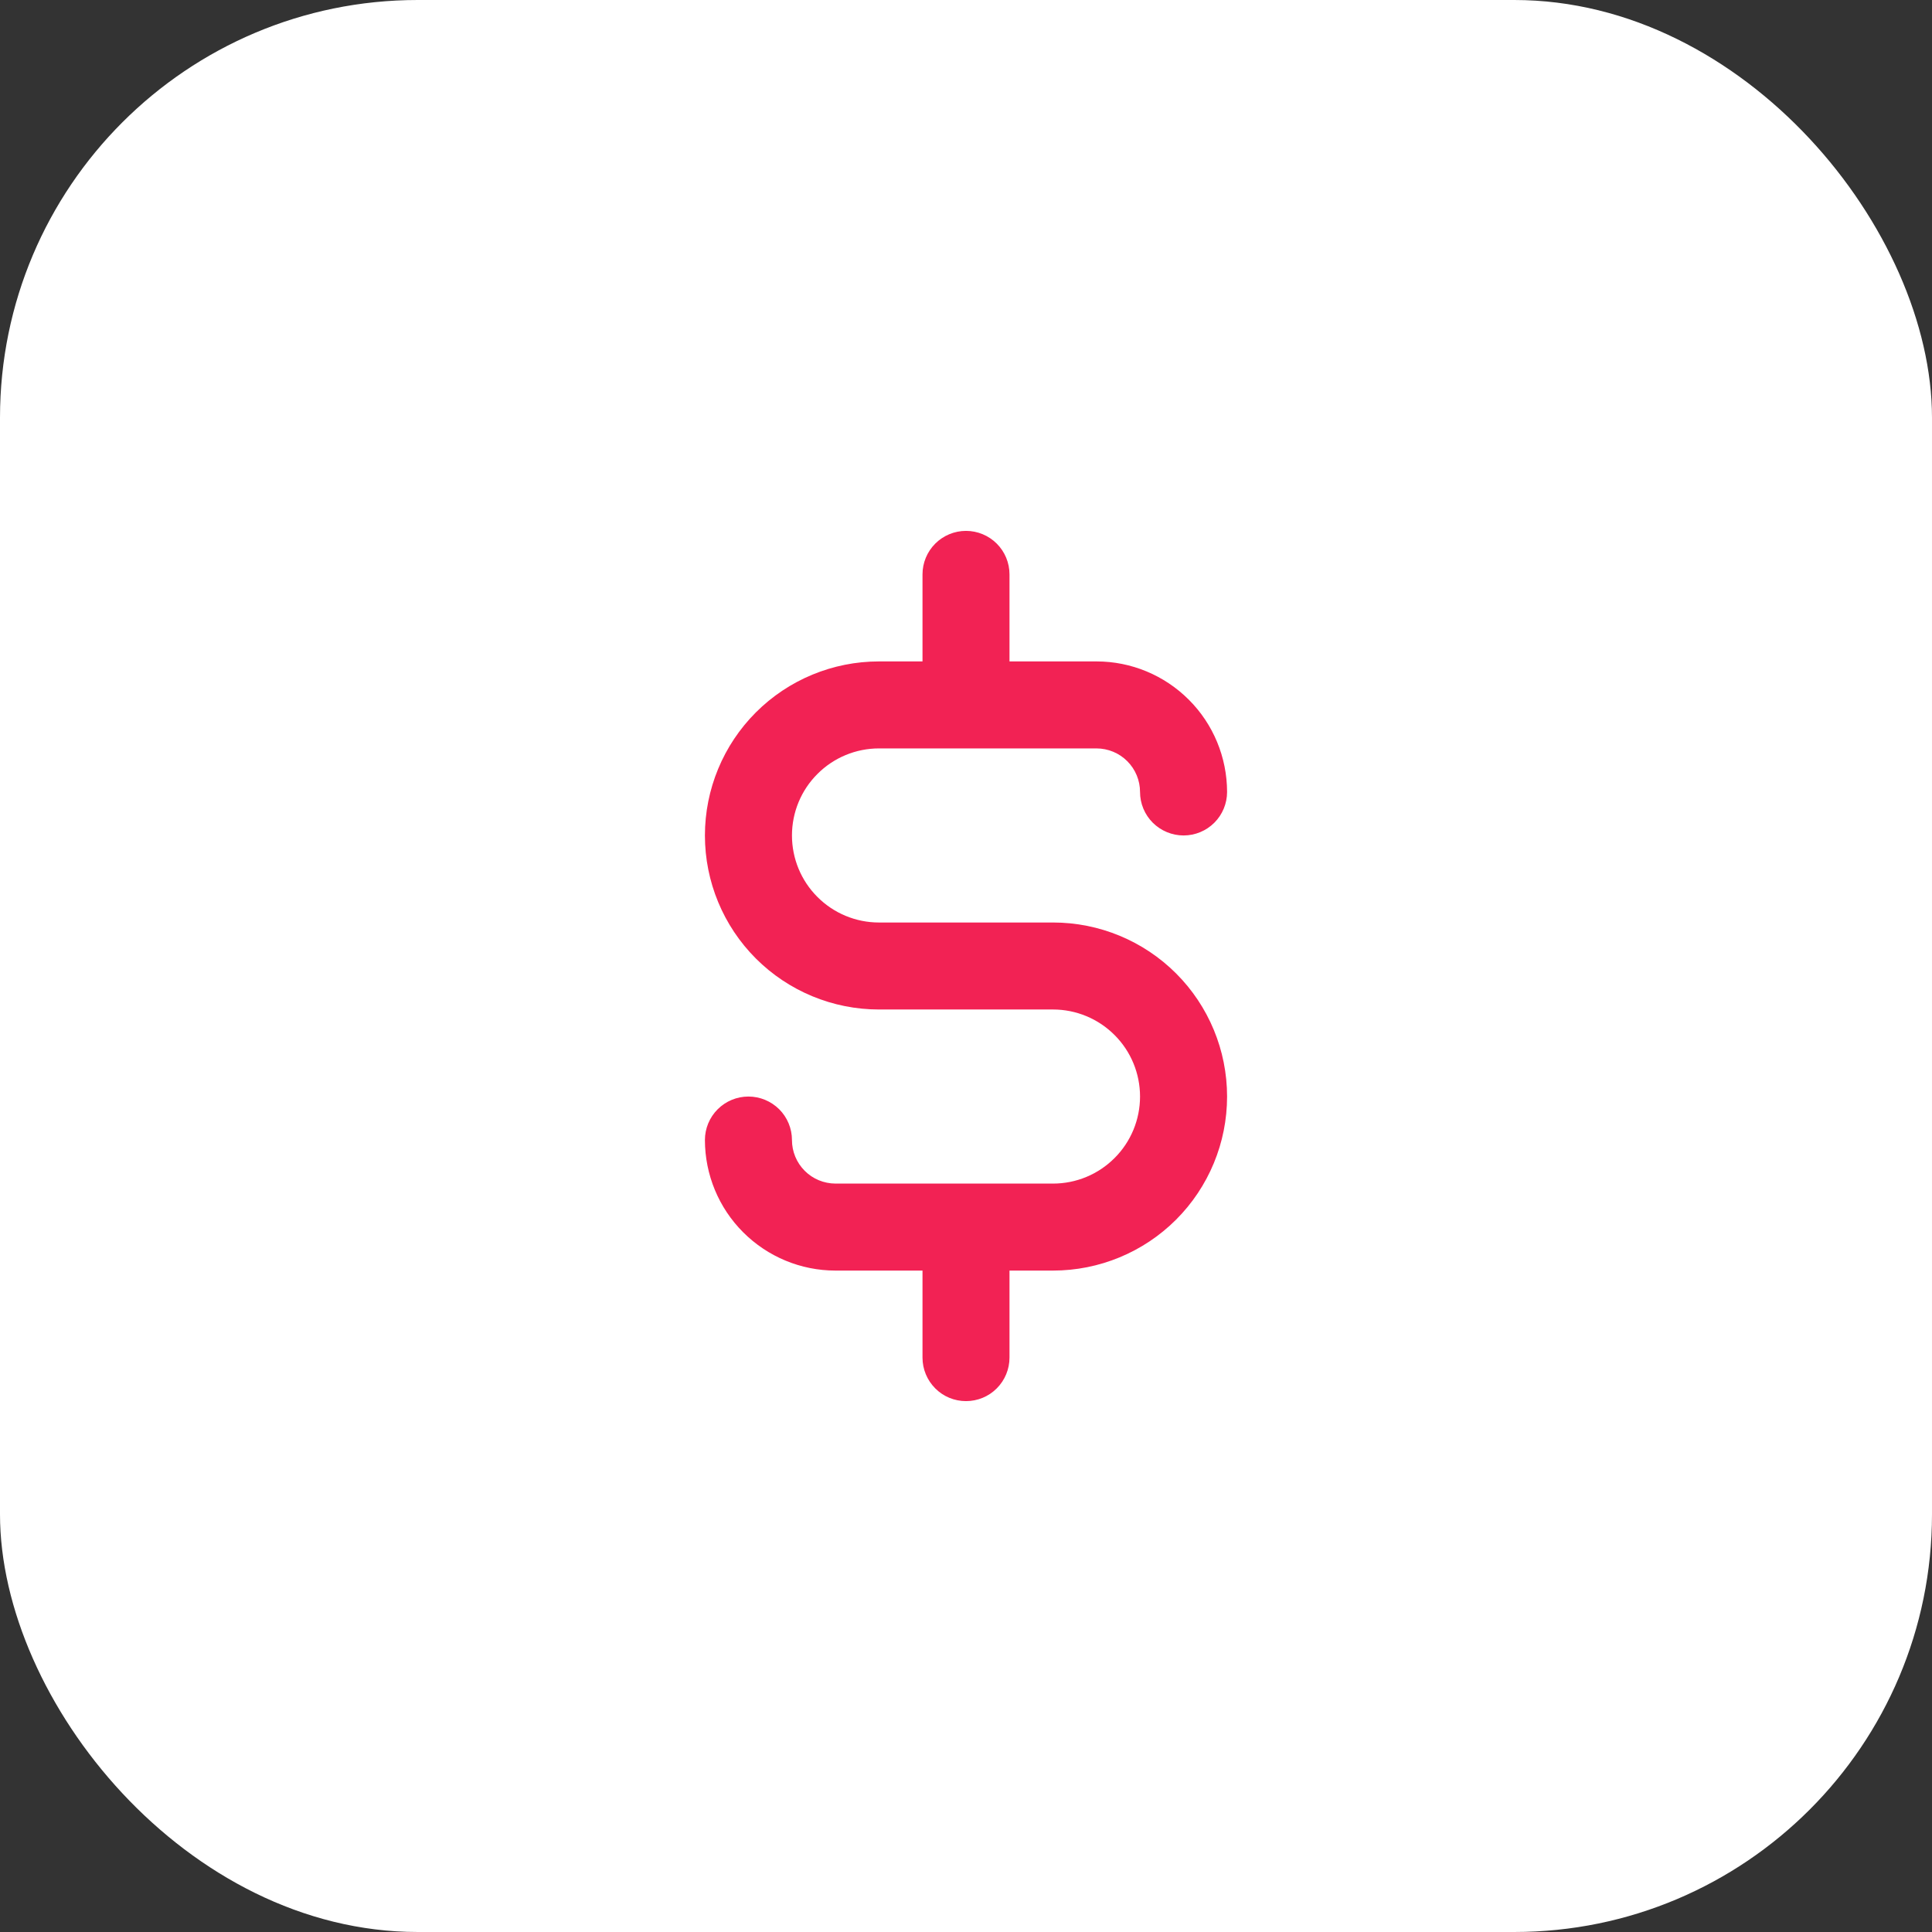
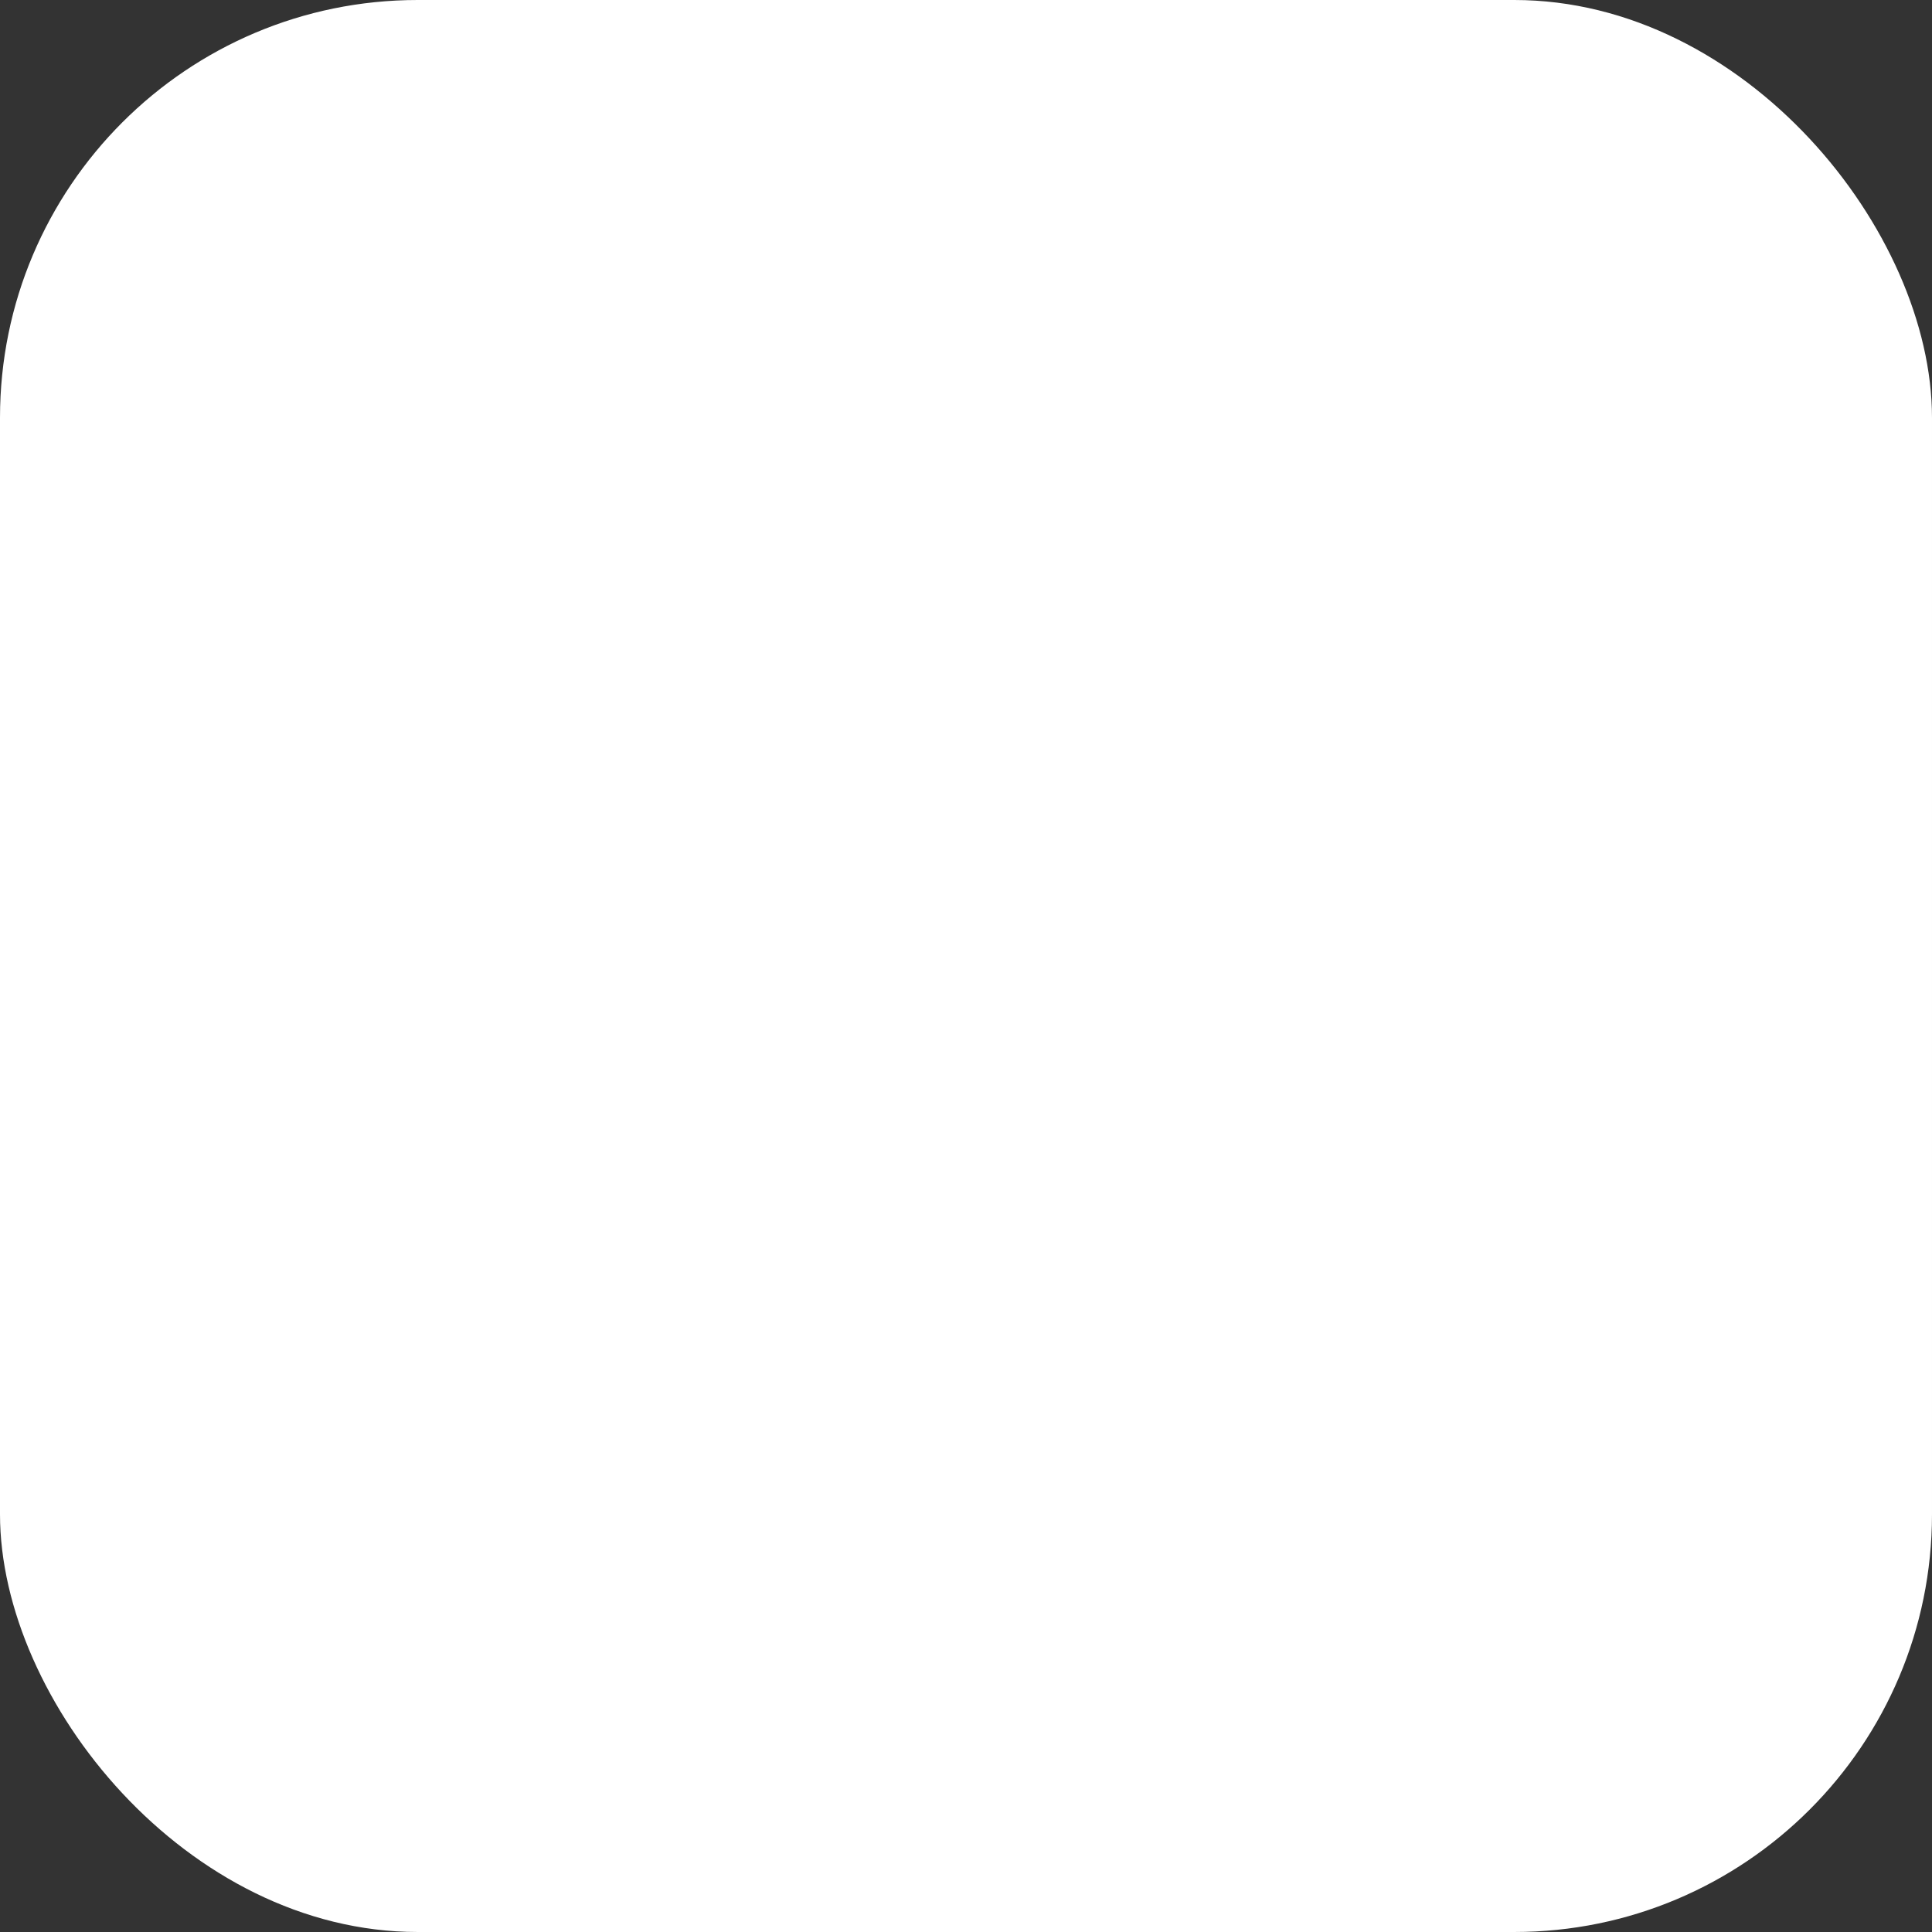
<svg xmlns="http://www.w3.org/2000/svg" width="37" height="37" viewBox="0 0 37 37" fill="none">
  <rect x="0" y="0" width="37" height="37" fill="#333333" stroke="none" />
  <rect width="37" height="37" rx="8" fill="white" />
-   <path d="M20.167 17.667H16.833C16.391 17.667 15.967 17.491 15.655 17.178C15.342 16.866 15.167 16.442 15.167 16C15.167 15.558 15.342 15.134 15.655 14.822C15.967 14.509 16.391 14.333 16.833 14.333H21C21.221 14.334 21.433 14.421 21.589 14.578C21.745 14.734 21.833 14.946 21.833 15.167C21.833 15.388 21.921 15.6 22.077 15.756C22.234 15.912 22.446 16 22.667 16C22.888 16 23.1 15.912 23.256 15.756C23.412 15.6 23.5 15.388 23.5 15.167C23.499 14.504 23.236 13.868 22.767 13.4C22.298 12.931 21.663 12.667 21 12.667H19.333V11C19.333 10.779 19.245 10.567 19.089 10.411C18.933 10.255 18.721 10.167 18.5 10.167C18.279 10.167 18.067 10.255 17.911 10.411C17.755 10.567 17.667 10.779 17.667 11V12.667H16.833C15.949 12.667 15.101 13.018 14.476 13.643C13.851 14.268 13.5 15.116 13.5 16C13.5 16.884 13.851 17.732 14.476 18.357C15.101 18.982 15.949 19.333 16.833 19.333H20.167C20.609 19.333 21.033 19.509 21.345 19.822C21.658 20.134 21.833 20.558 21.833 21C21.833 21.442 21.658 21.866 21.345 22.178C21.033 22.491 20.609 22.667 20.167 22.667H16C15.779 22.666 15.567 22.579 15.411 22.422C15.255 22.266 15.167 22.054 15.167 21.833C15.167 21.612 15.079 21.4 14.923 21.244C14.766 21.088 14.554 21 14.333 21C14.112 21 13.9 21.088 13.744 21.244C13.588 21.4 13.5 21.612 13.5 21.833C13.501 22.496 13.764 23.132 14.233 23.6C14.702 24.069 15.337 24.333 16 24.333H17.667V26C17.667 26.221 17.755 26.433 17.911 26.589C18.067 26.746 18.279 26.833 18.5 26.833C18.721 26.833 18.933 26.746 19.089 26.589C19.245 26.433 19.333 26.221 19.333 26V24.333H20.167C21.051 24.333 21.899 23.982 22.524 23.357C23.149 22.732 23.5 21.884 23.5 21C23.5 20.116 23.149 19.268 22.524 18.643C21.899 18.018 21.051 17.667 20.167 17.667Z" fill="#F22254" />
</svg>